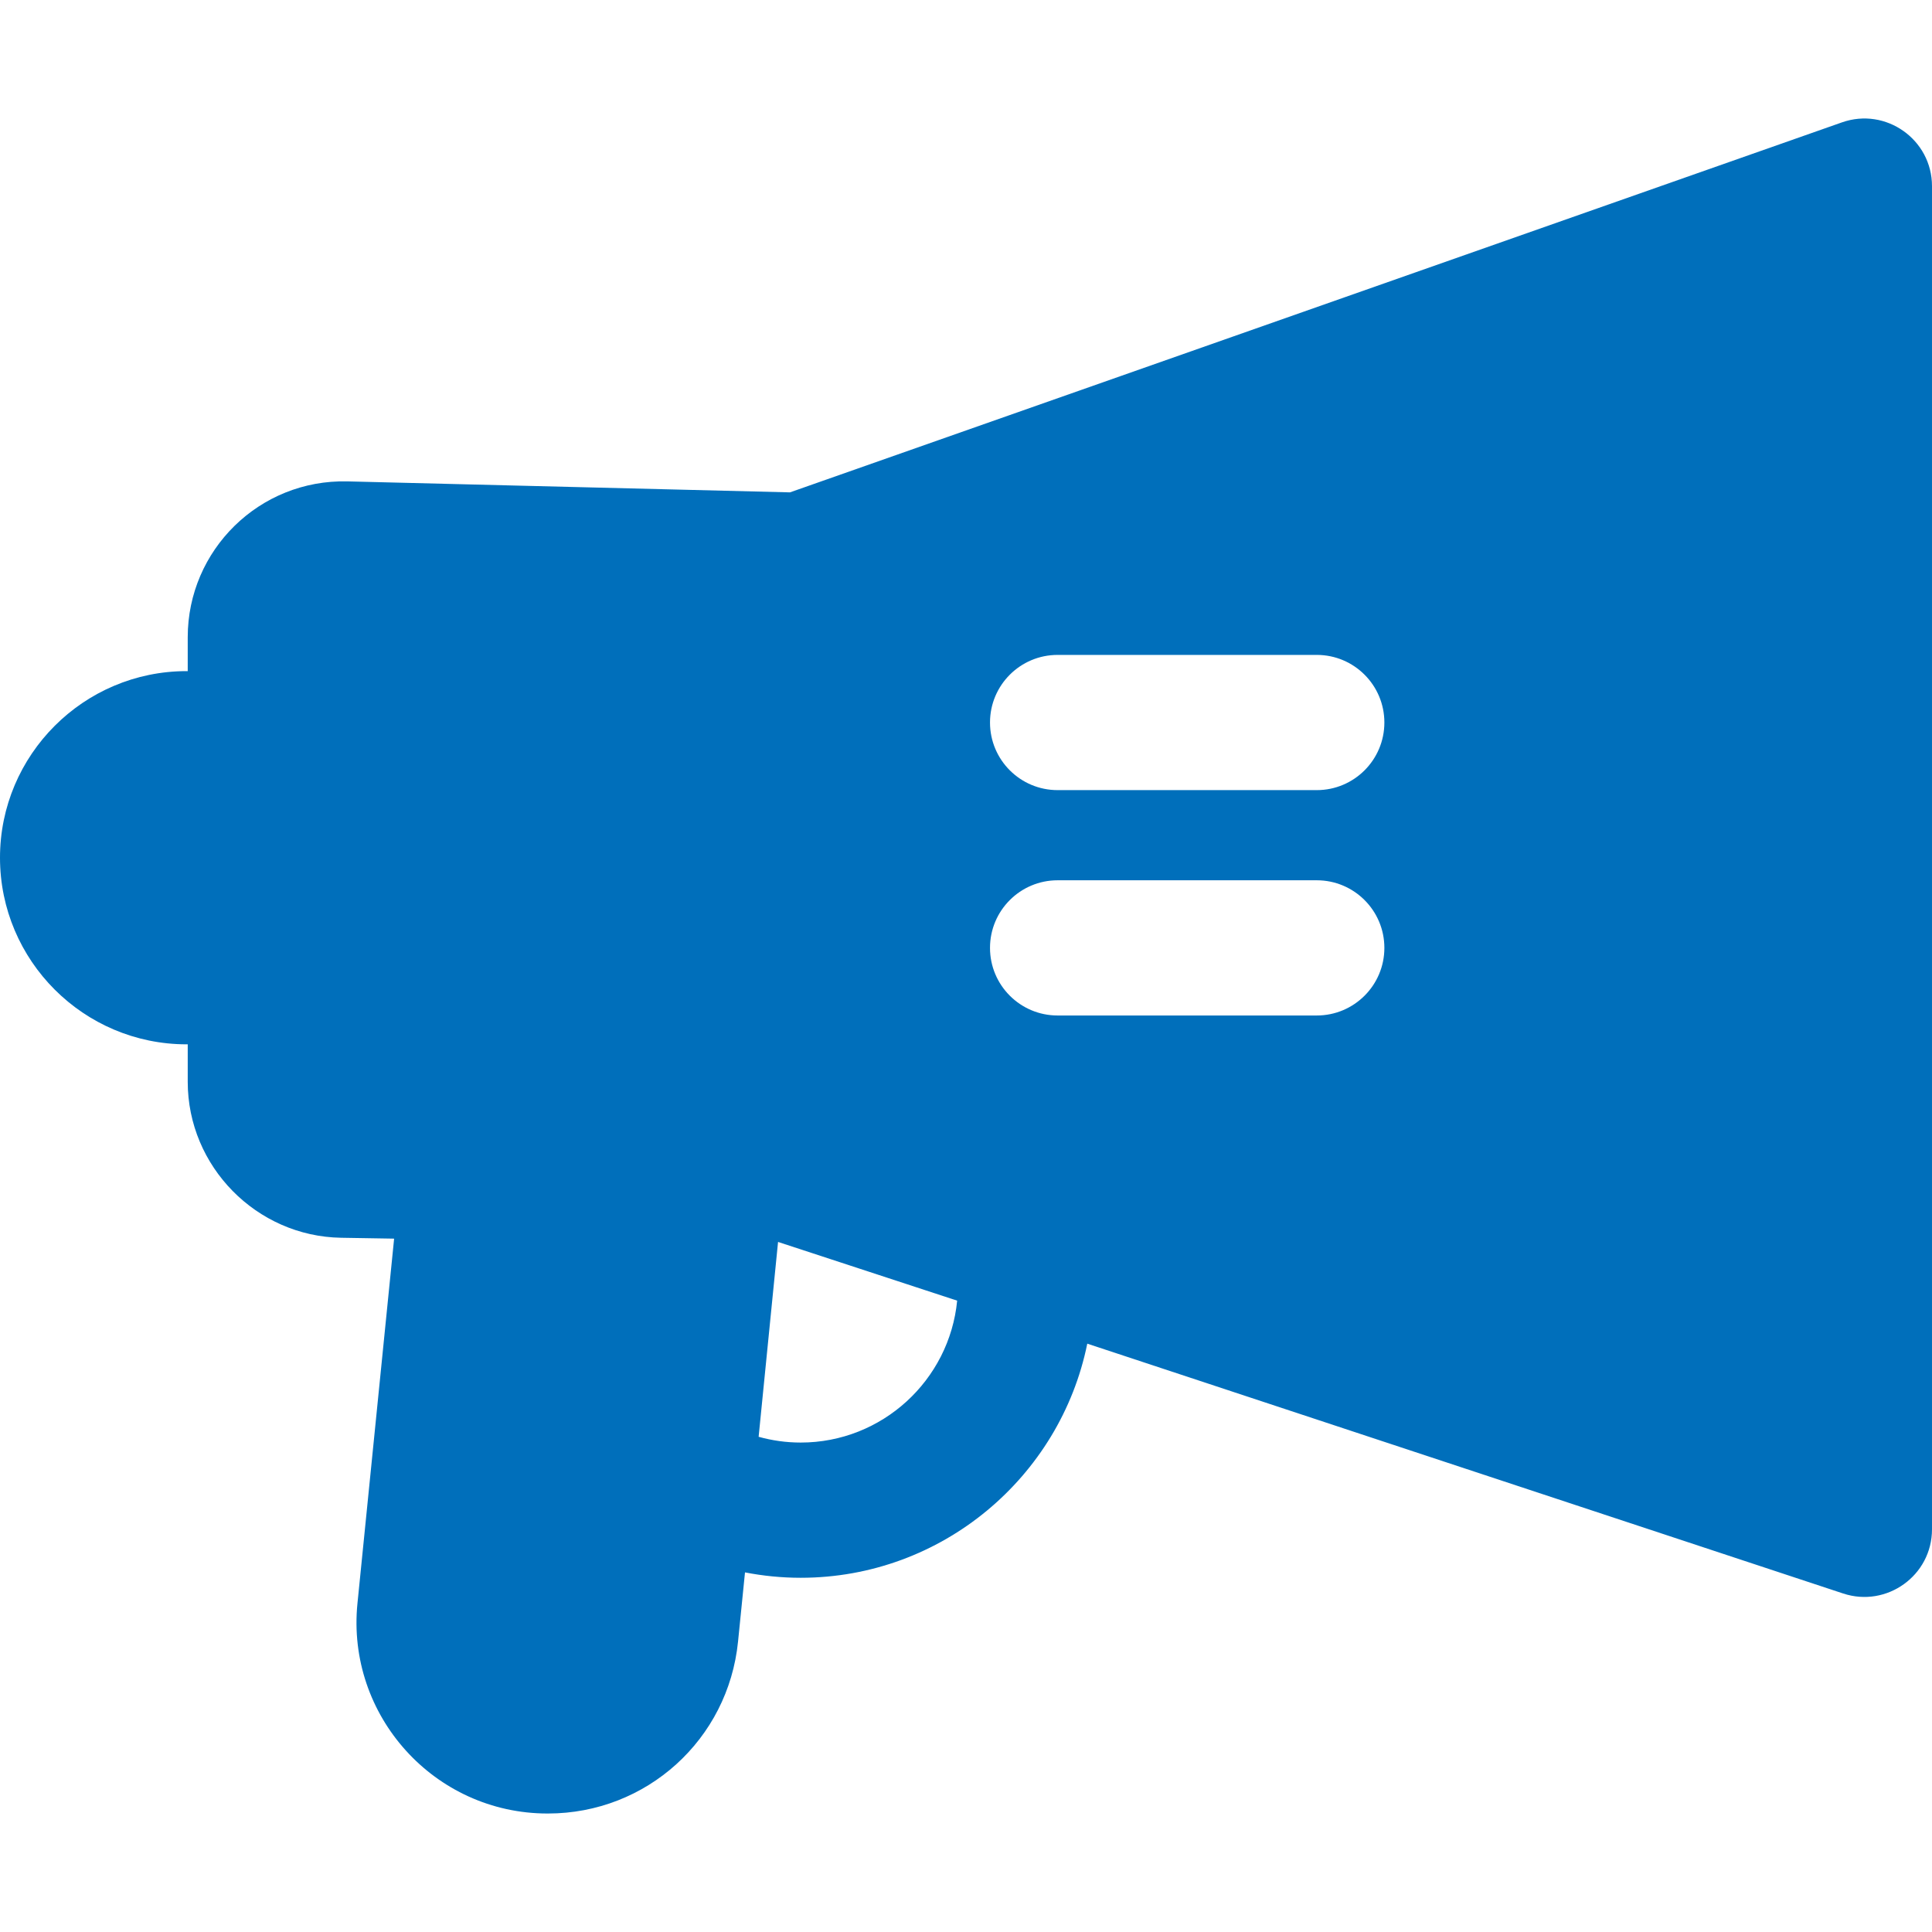
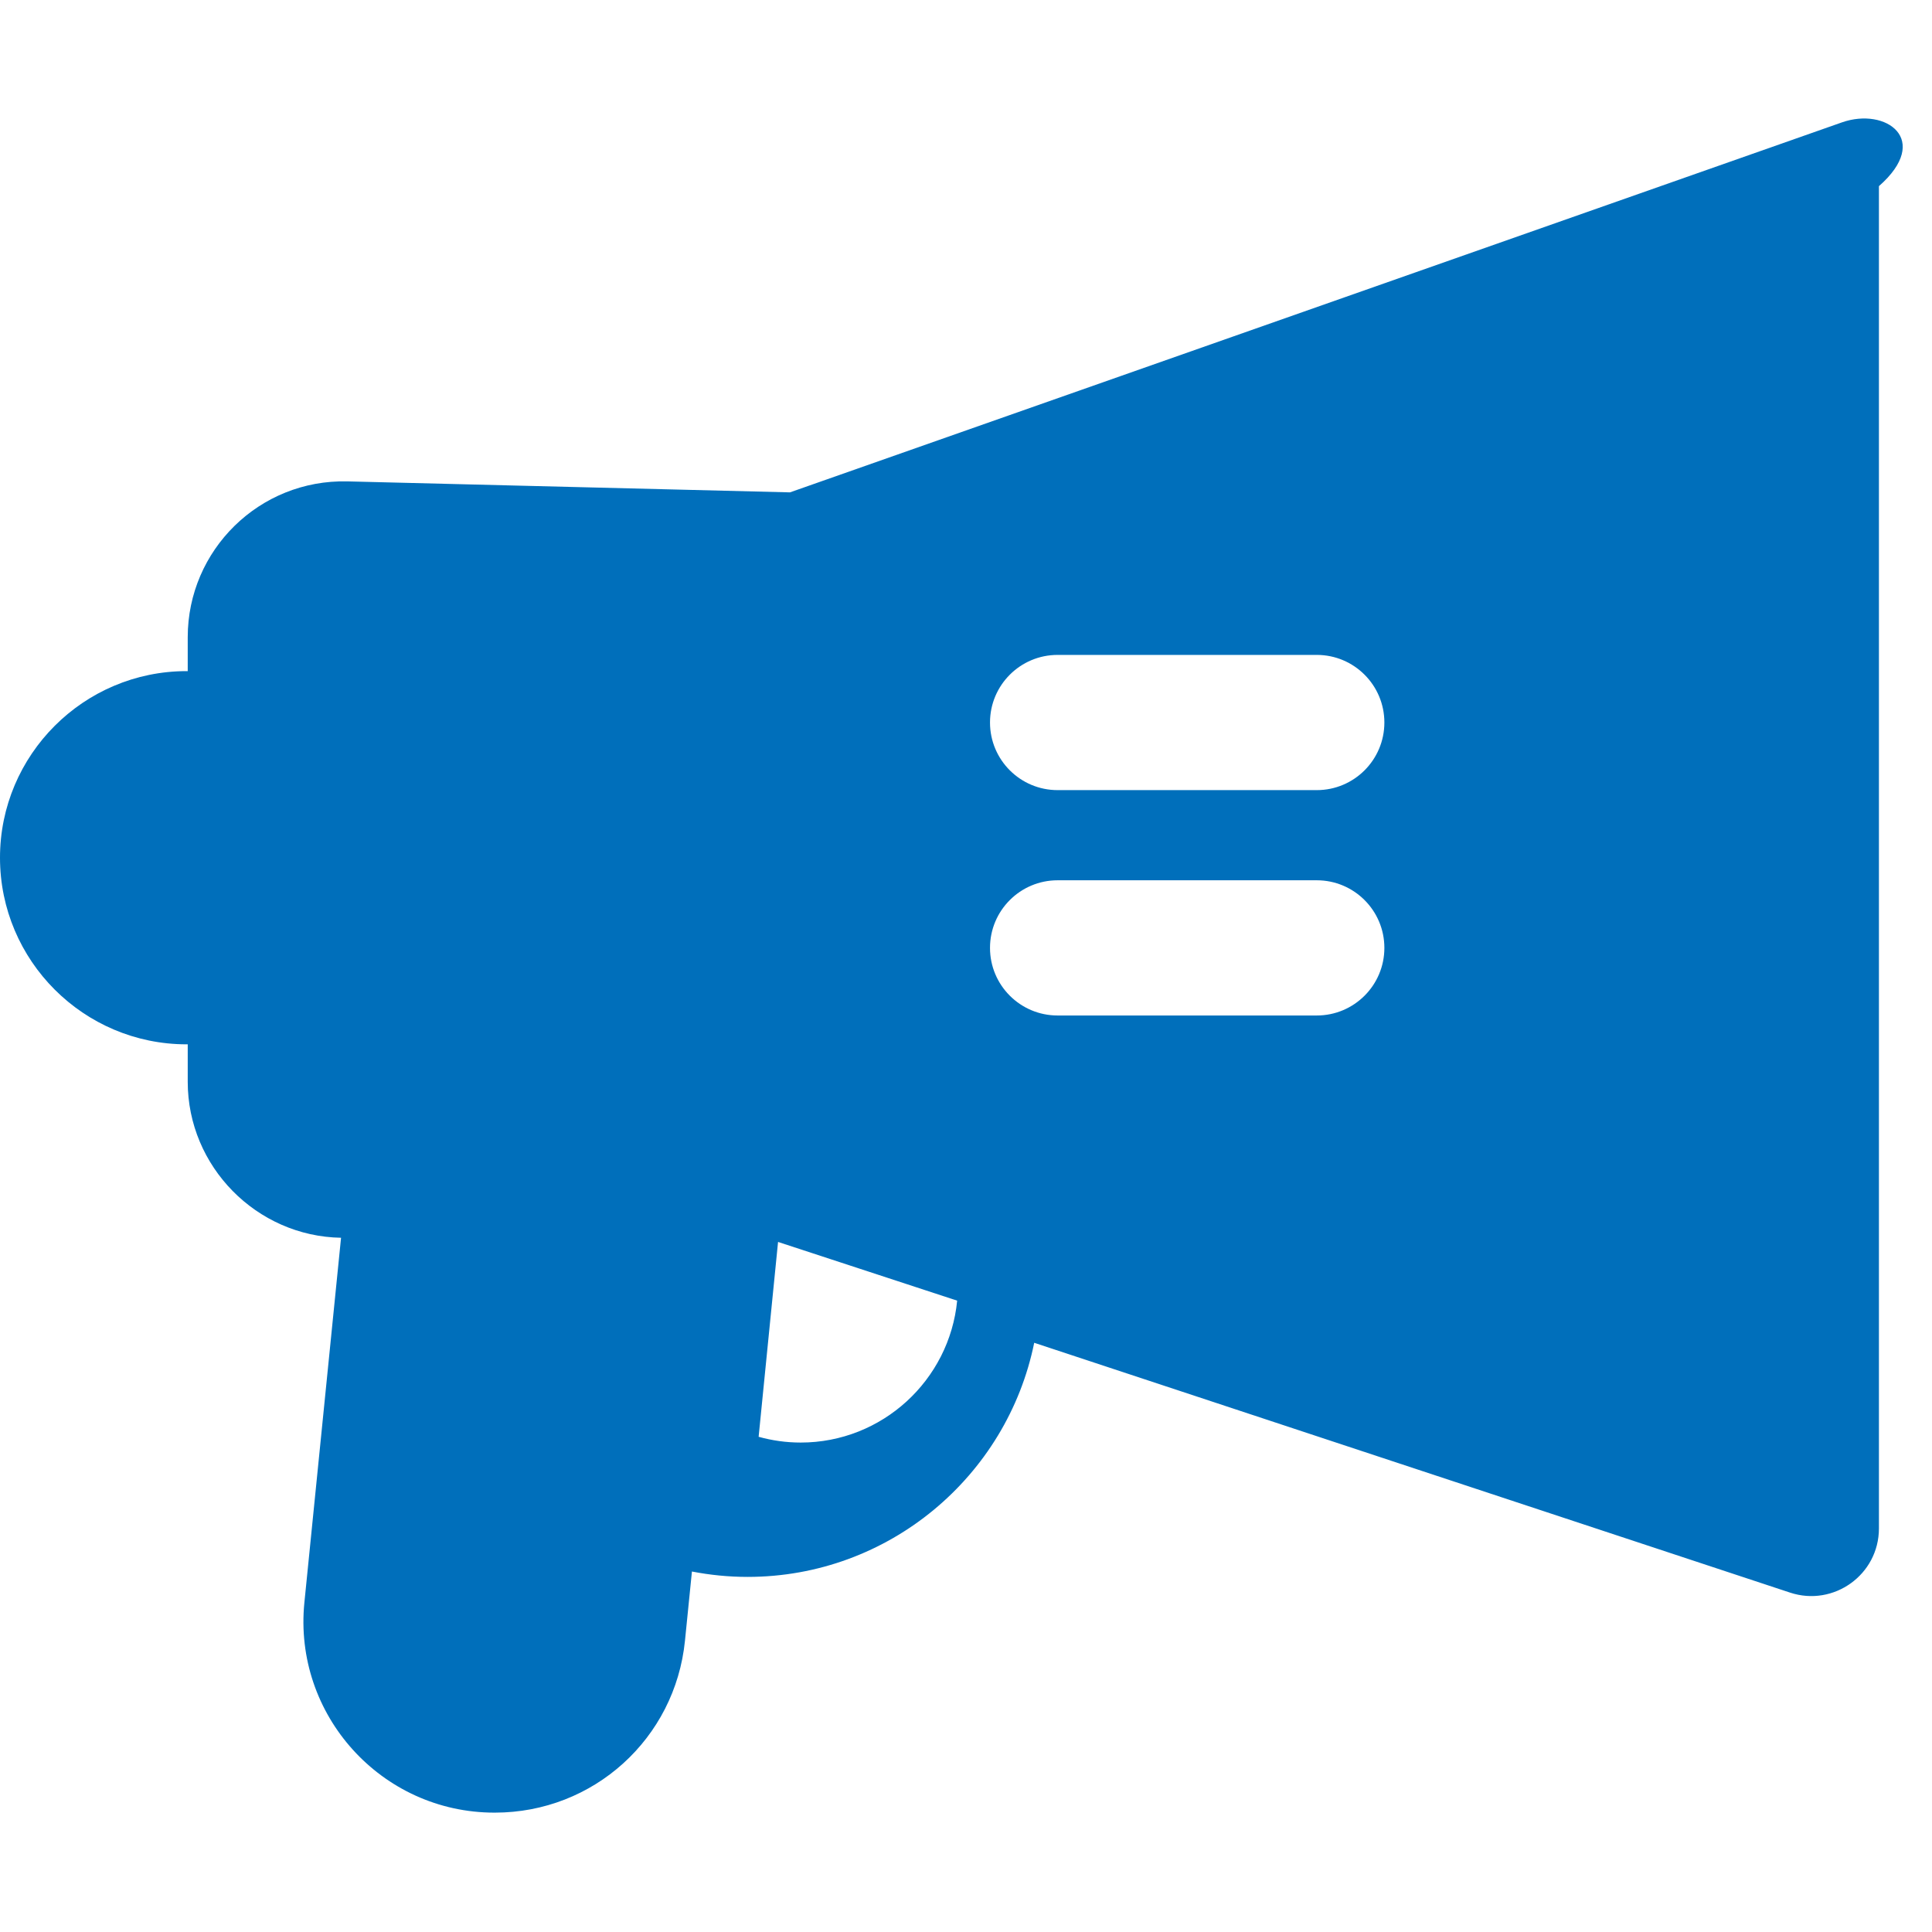
<svg xmlns="http://www.w3.org/2000/svg" fill="#006FBB" height="800px" width="800px" version="1.1" id="Layer_1" viewBox="0 0 511.999 511.999" xml:space="preserve">
  <g id="SVGRepo_bgCarrier" stroke-width="0" />
  <g id="SVGRepo_tracerCarrier" stroke-linecap="round" stroke-linejoin="round" />
  <g id="SVGRepo_iconCarrier">
    <g>
      <g>
-         <path d="M488.138,32.429L209.35,130.481l-117.261-2.908c-23.314-0.574-42.339,18.183-42.339,41.303v8.98H49.45 C22.184,177.854,0,200.039,0,227.306s22.184,49.451,49.451,49.451h0.299v9.951c0,22.408,18.227,40.939,40.632,41.31l14.064,0.233 l-9.716,96.655c-2.989,29.731,20.383,55.692,50.375,55.692h0.108c26.108,0,47.763-19.589,50.375-45.566l1.843-18.332 c4.782,0.926,9.712,1.427,14.76,1.427c37.442,0,68.764-26.69,75.948-62.044l200.319,66.21c11.532,3.811,23.54-4.754,23.54-17.012 V49.332C512,36.983,499.775,28.336,488.138,32.429z M212.192,382.291c-3.861,0-7.597-0.539-11.148-1.527l5.148-51.639 l47.465,15.559C251.609,365.762,233.797,382.291,212.192,382.291z M348.956,269.116h-68.678c-9.895,0-17.917-8.022-17.917-17.917 c0-9.895,8.022-17.917,17.917-17.917h68.678c9.895,0,17.917,8.022,17.917,17.917C366.873,261.093,358.851,269.116,348.956,269.116 z M348.956,209.39h-68.678c-9.895,0-17.917-8.022-17.917-17.917s8.022-17.917,17.917-17.917h68.678 c9.895,0,17.917,8.022,17.917,17.917S358.851,209.39,348.956,209.39z" />
+         <path d="M488.138,32.429L209.35,130.481l-117.261-2.908c-23.314-0.574-42.339,18.183-42.339,41.303v8.98H49.45 C22.184,177.854,0,200.039,0,227.306s22.184,49.451,49.451,49.451h0.299v9.951c0,22.408,18.227,40.939,40.632,41.31l-9.716,96.655c-2.989,29.731,20.383,55.692,50.375,55.692h0.108c26.108,0,47.763-19.589,50.375-45.566l1.843-18.332 c4.782,0.926,9.712,1.427,14.76,1.427c37.442,0,68.764-26.69,75.948-62.044l200.319,66.21c11.532,3.811,23.54-4.754,23.54-17.012 V49.332C512,36.983,499.775,28.336,488.138,32.429z M212.192,382.291c-3.861,0-7.597-0.539-11.148-1.527l5.148-51.639 l47.465,15.559C251.609,365.762,233.797,382.291,212.192,382.291z M348.956,269.116h-68.678c-9.895,0-17.917-8.022-17.917-17.917 c0-9.895,8.022-17.917,17.917-17.917h68.678c9.895,0,17.917,8.022,17.917,17.917C366.873,261.093,358.851,269.116,348.956,269.116 z M348.956,209.39h-68.678c-9.895,0-17.917-8.022-17.917-17.917s8.022-17.917,17.917-17.917h68.678 c9.895,0,17.917,8.022,17.917,17.917S358.851,209.39,348.956,209.39z" />
      </g>
    </g>
  </g>
</svg>